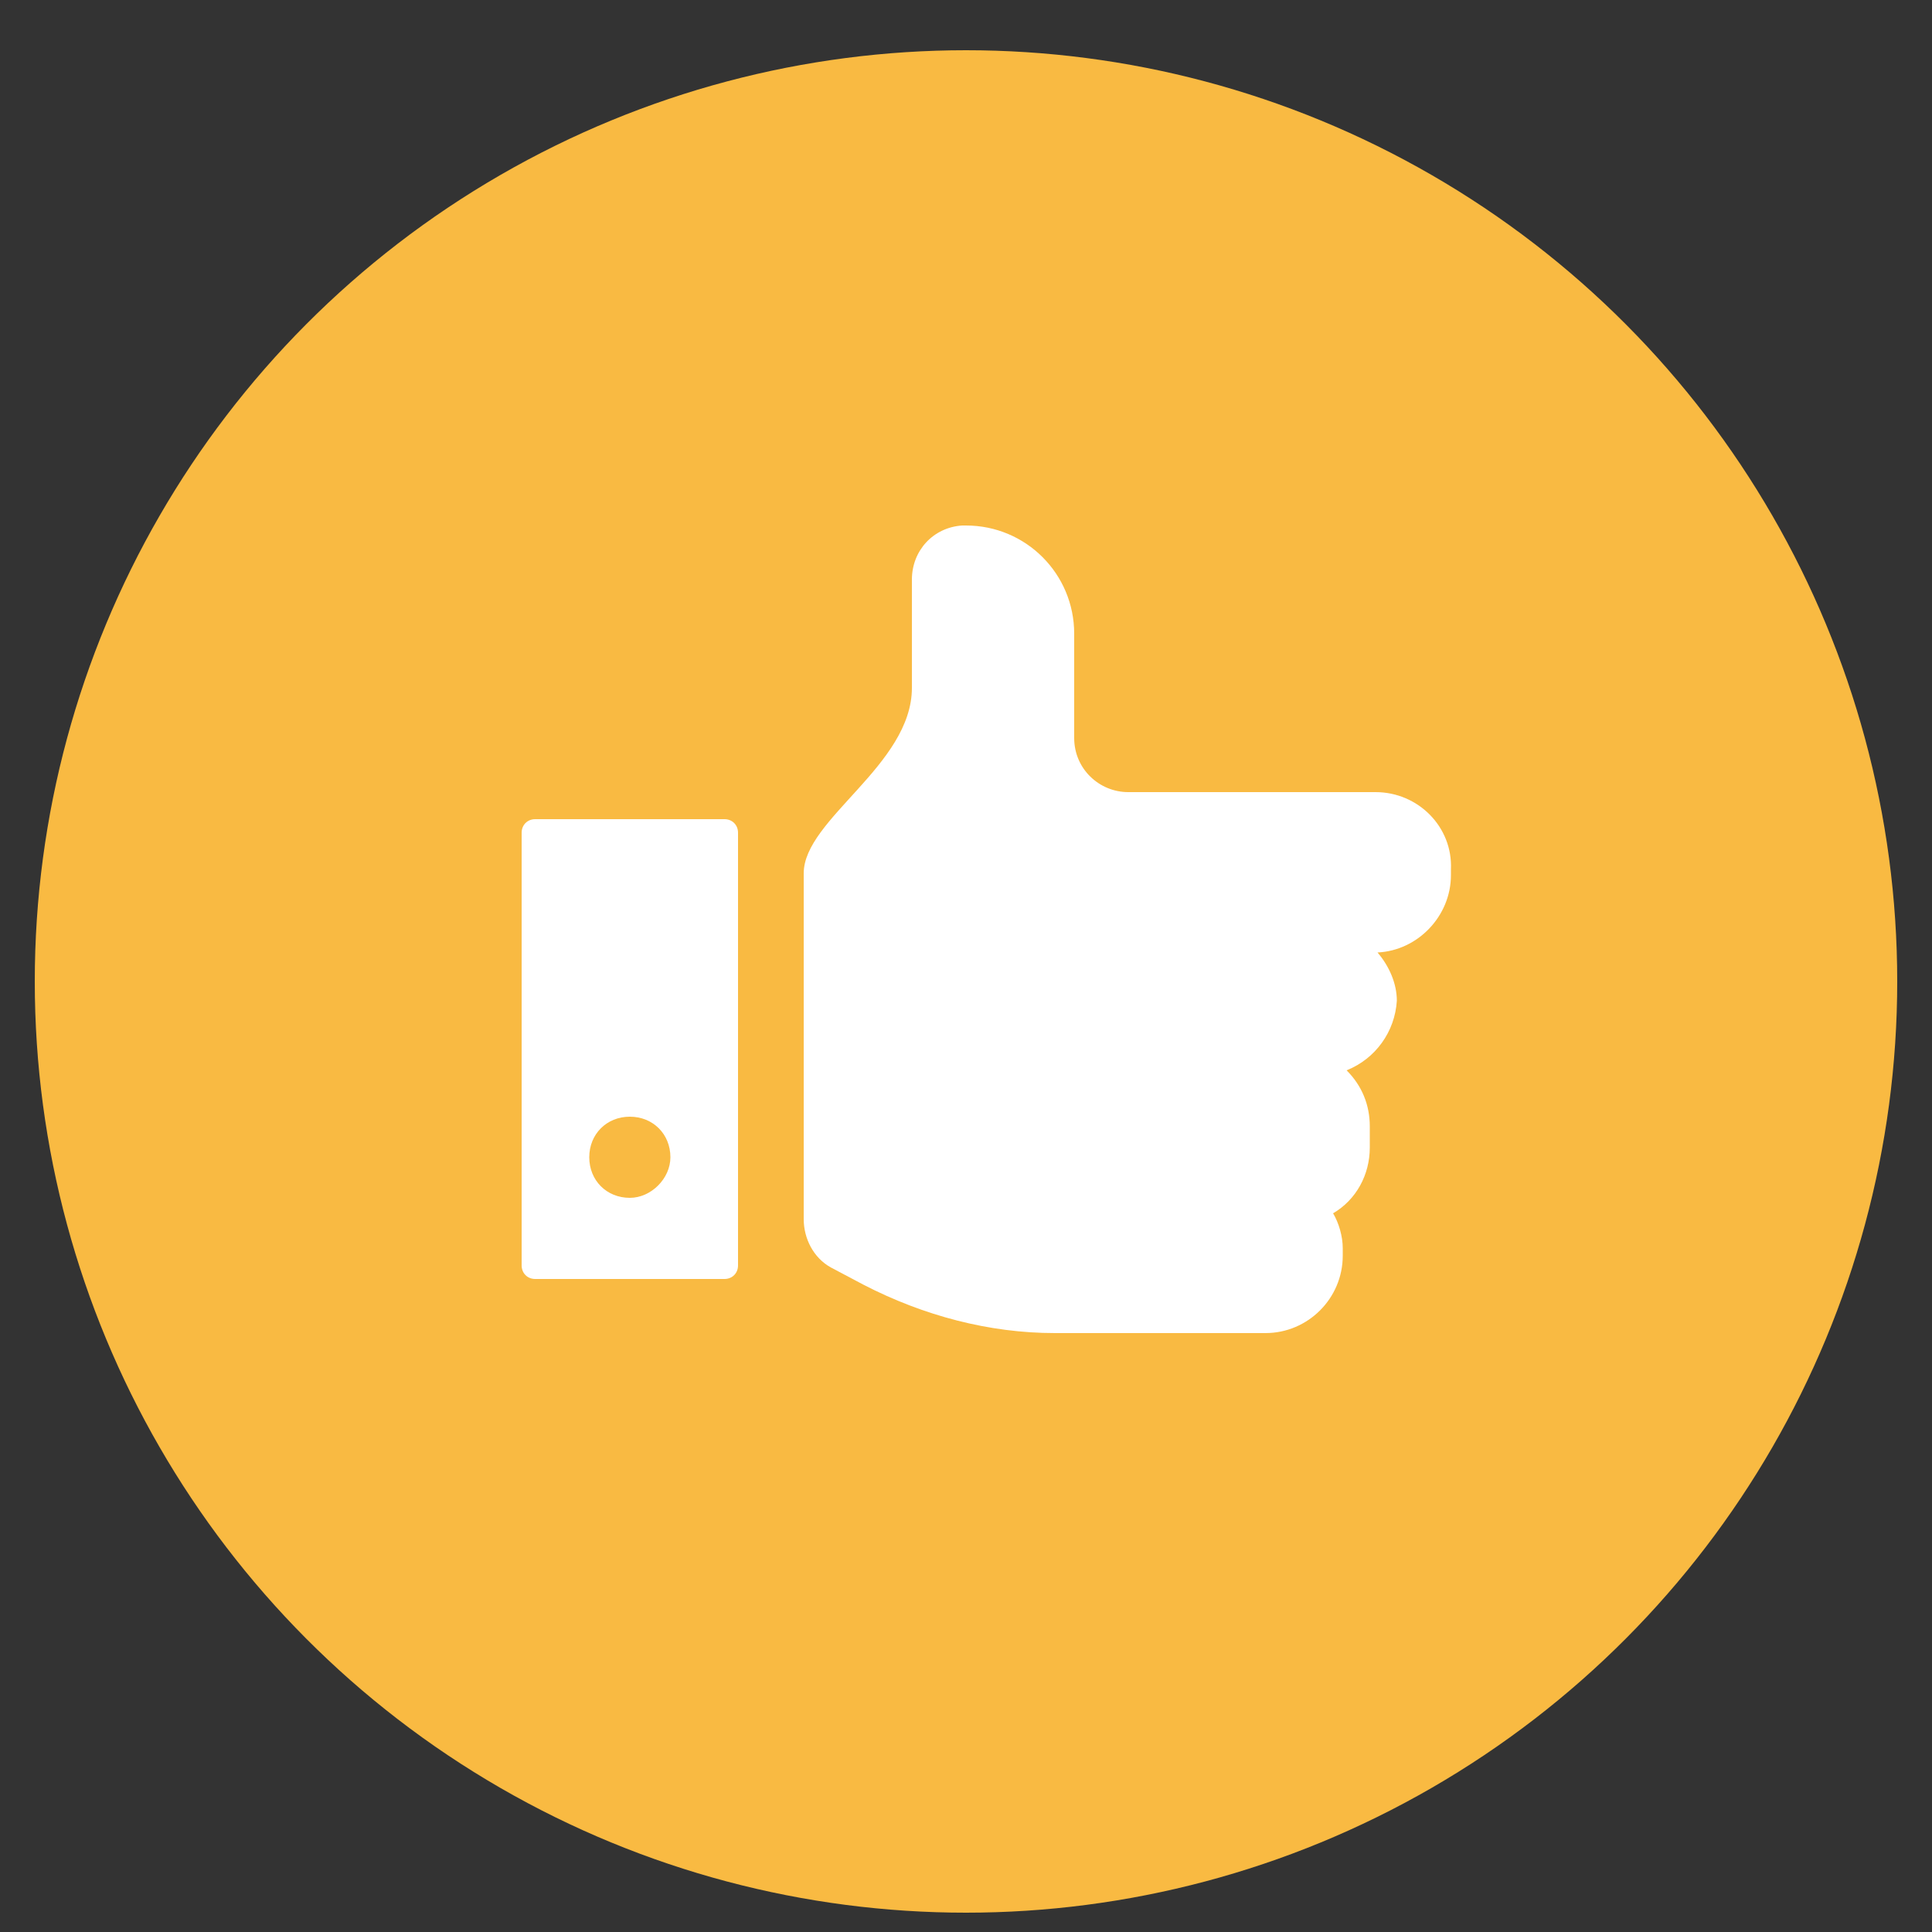
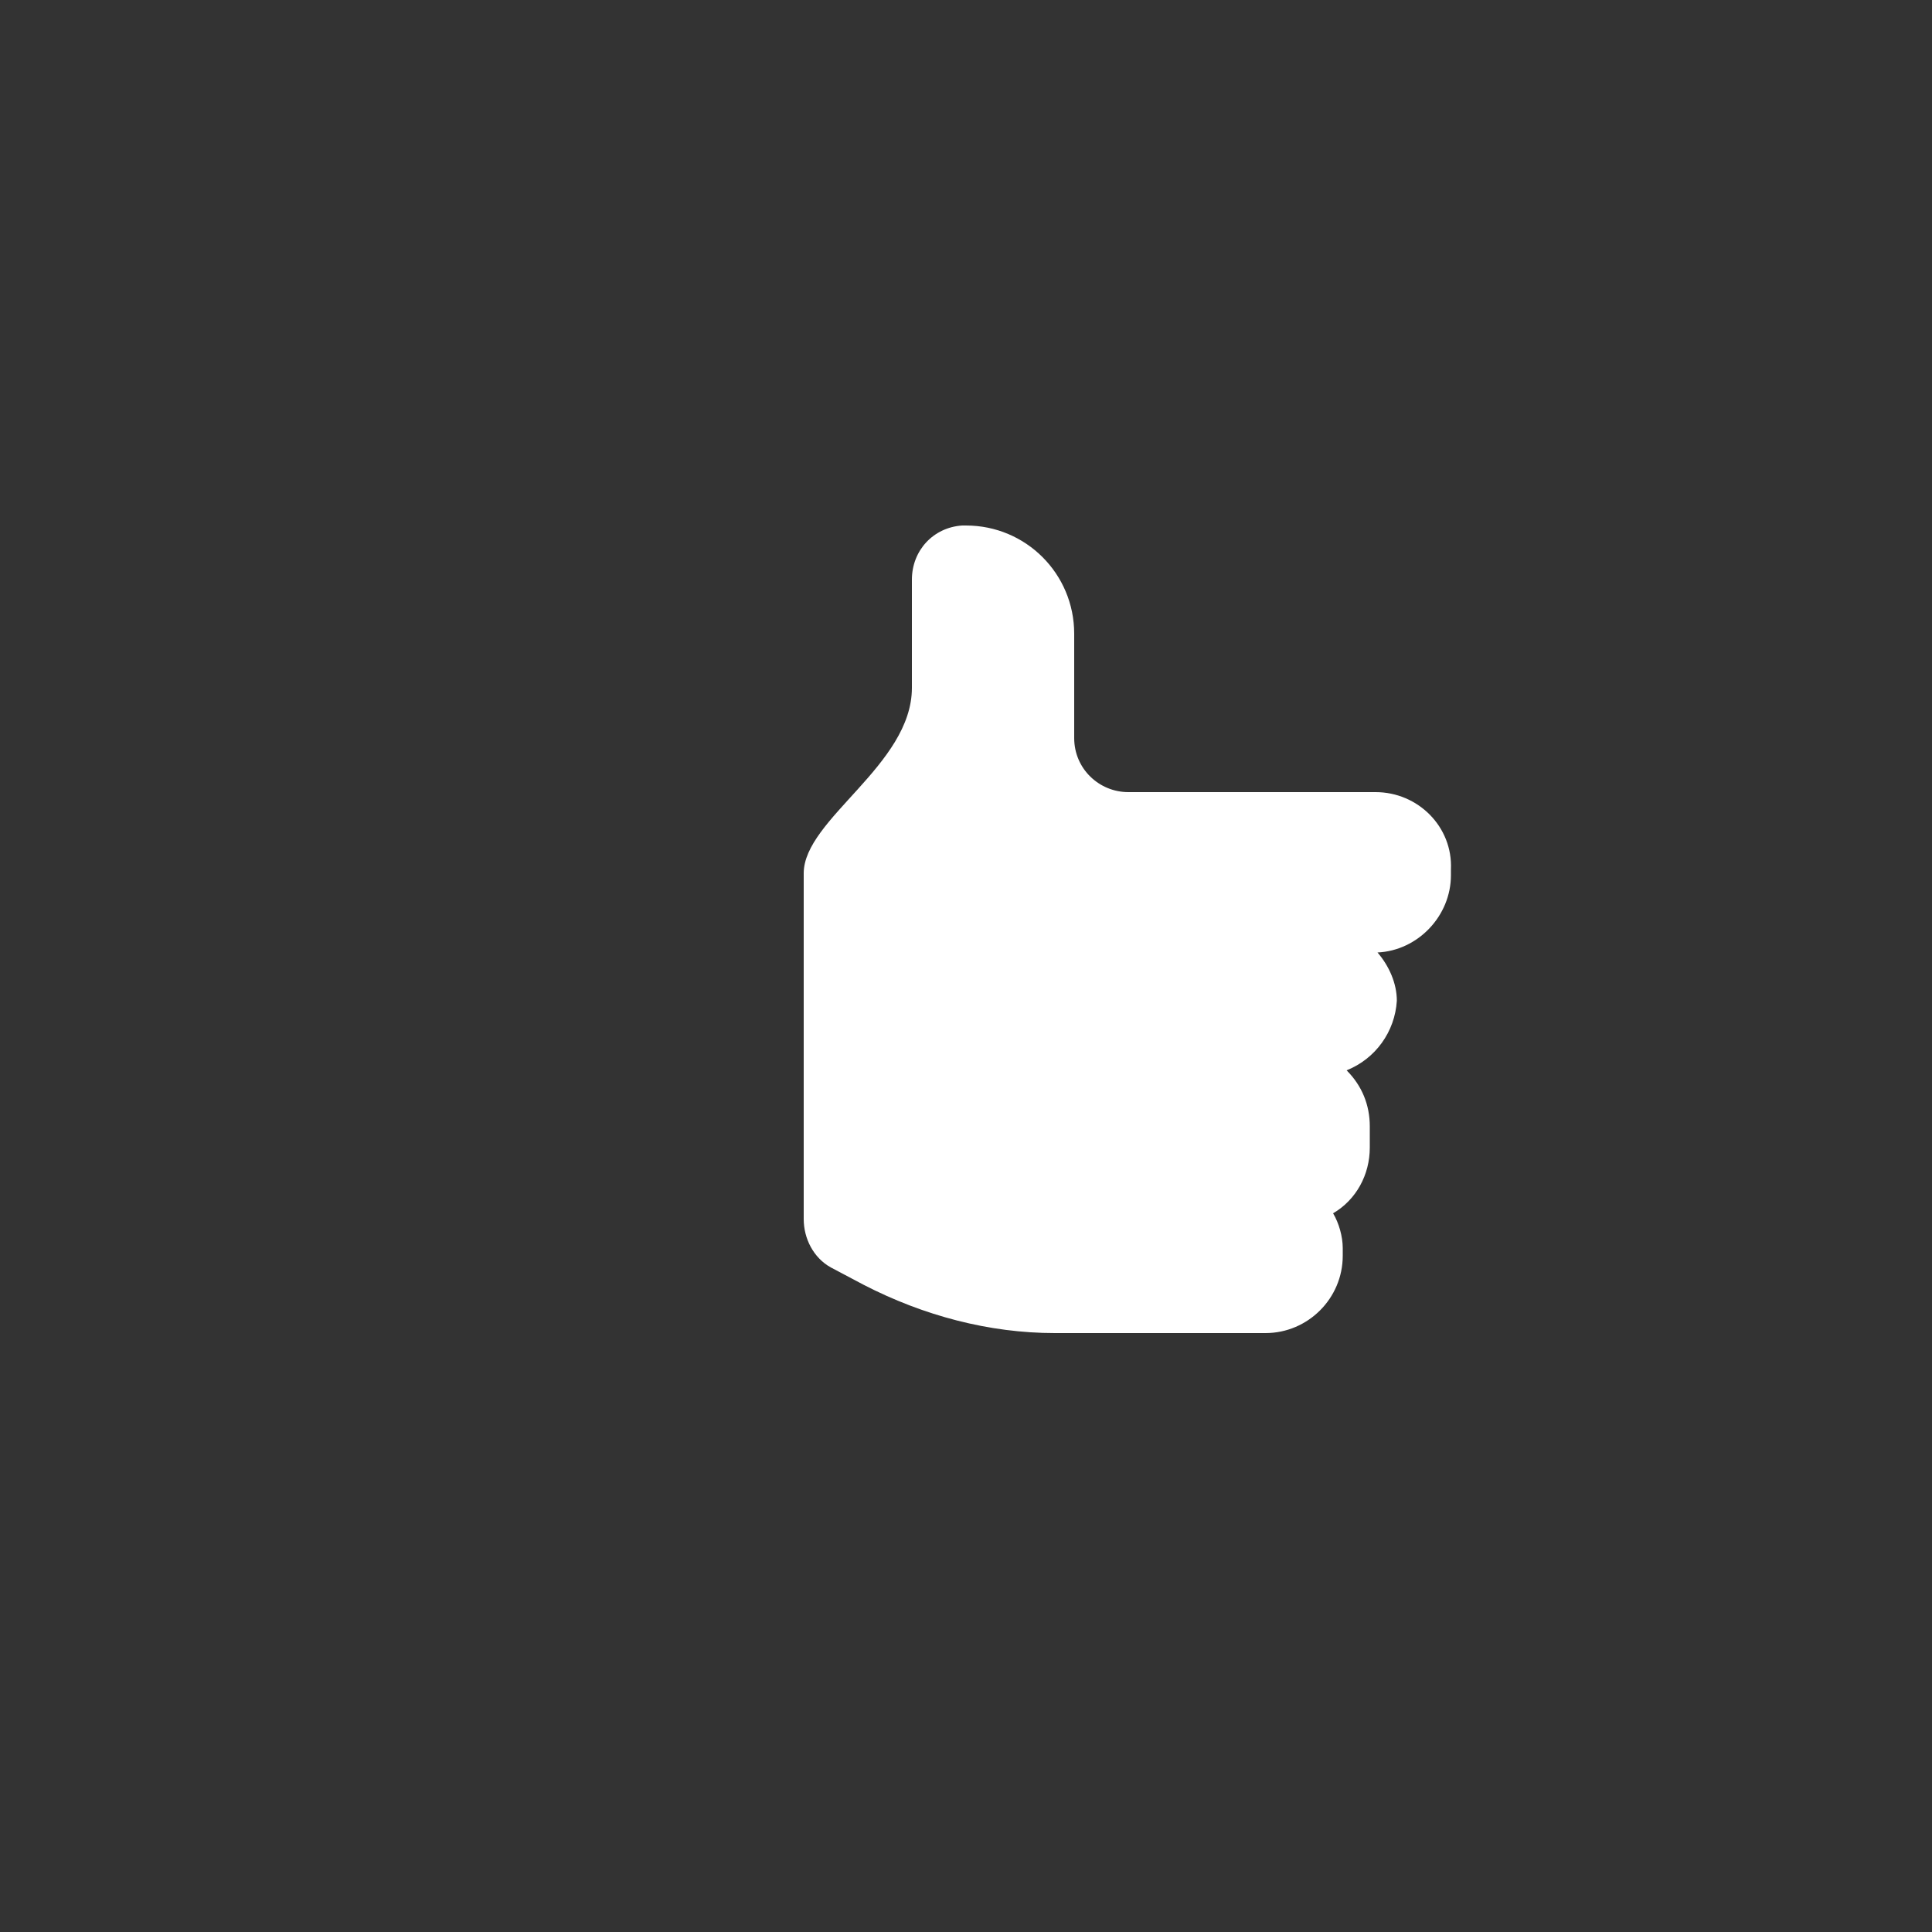
<svg xmlns="http://www.w3.org/2000/svg" version="1.1" id="Layer_1" x="0px" y="0px" viewBox="0 0 100 100" style="enable-background:new 0 0 100 100;" xml:space="preserve">
  <rect x="0" y="0" width="100" height="100" fill="#333333" stroke="none" />
  <style type="text/css">
	.st0{fill:#f9ba42;}
	.st1{fill:#FFFFFF;}
</style>
-   <circle class="st0" cx="50" cy="50.8" r="48.2" />
  <path class="st1" d="M72.4,51.7c0,0.1,0,0.1,0,0.2s0,0.1,0,0.2V51.7z M71.2,41H58.4c-1.5,0-2.8-1.2-2.8-2.8c0,0,0,0,0,0v-5.4  c0-3.1-2.5-5.6-5.6-5.6c-0.1,0-0.1,0-0.2,0c-1.5,0.1-2.6,1.3-2.6,2.8v5.6c0,4-5.6,6.8-5.6,9.6v17.9c0,1,0.5,2,1.4,2.5l1.7,0.9  c3.1,1.6,6.5,2.5,9.9,2.5h10.9c2.2,0,4-1.8,4-4v-0.4c0-0.6-0.2-1.3-0.5-1.8c1.2-0.7,1.9-2,1.9-3.4v-1.1c0-1.1-0.4-2.1-1.2-2.9  c1.5-0.6,2.5-2,2.6-3.6c0-0.9-0.4-1.8-1-2.5c2.1-0.1,3.8-1.9,3.8-4V45C75.2,42.8,73.4,41,71.2,41z" />
-   <path class="st1" d="M37.5,42.4h-9.8c-0.4,0-0.7,0.3-0.7,0.7l0,0v22.4c0,0.4,0.3,0.7,0.7,0.7c0,0,0,0,0,0h9.8c0.4,0,0.7-0.3,0.7-0.7  l0,0V43.1C38.2,42.7,37.9,42.4,37.5,42.4C37.5,42.4,37.5,42.4,37.5,42.4z M32.6,62c-1.2,0-2.1-0.9-2.1-2.1s0.9-2.1,2.1-2.1  c1.2,0,2.1,0.9,2.1,2.1c0,0,0,0,0,0C34.7,61,33.7,62,32.6,62z" />
</svg>